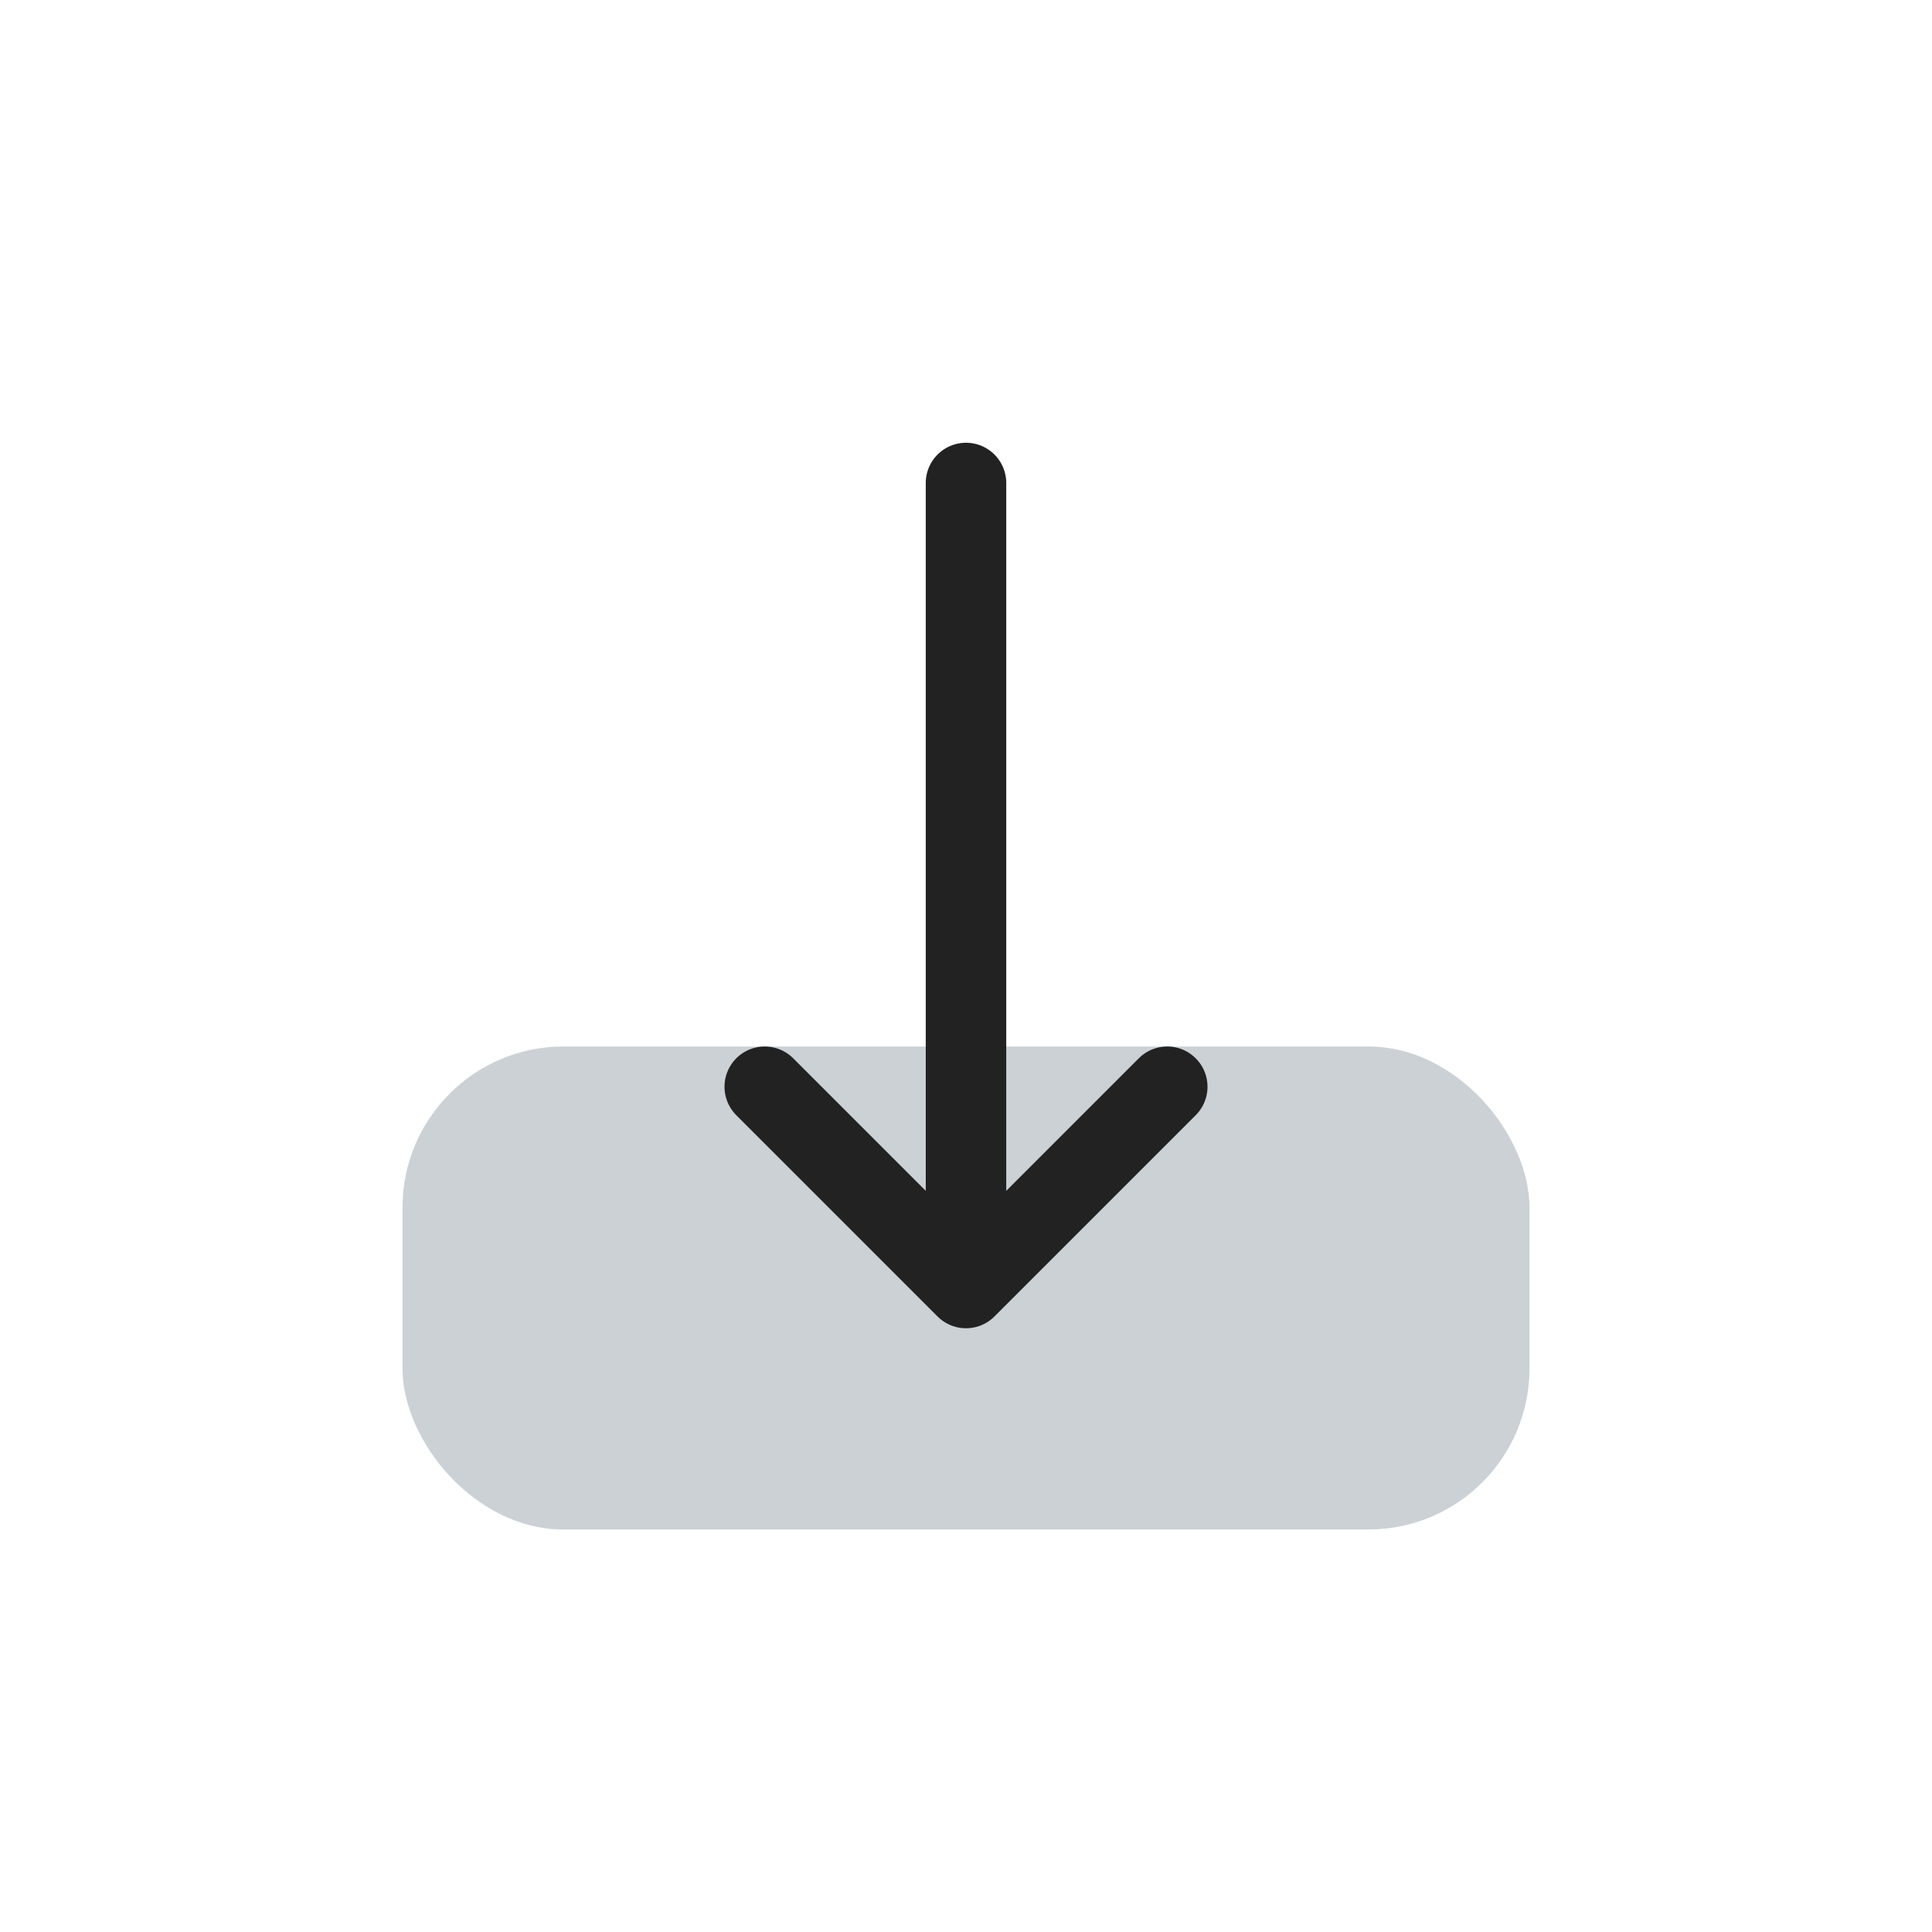
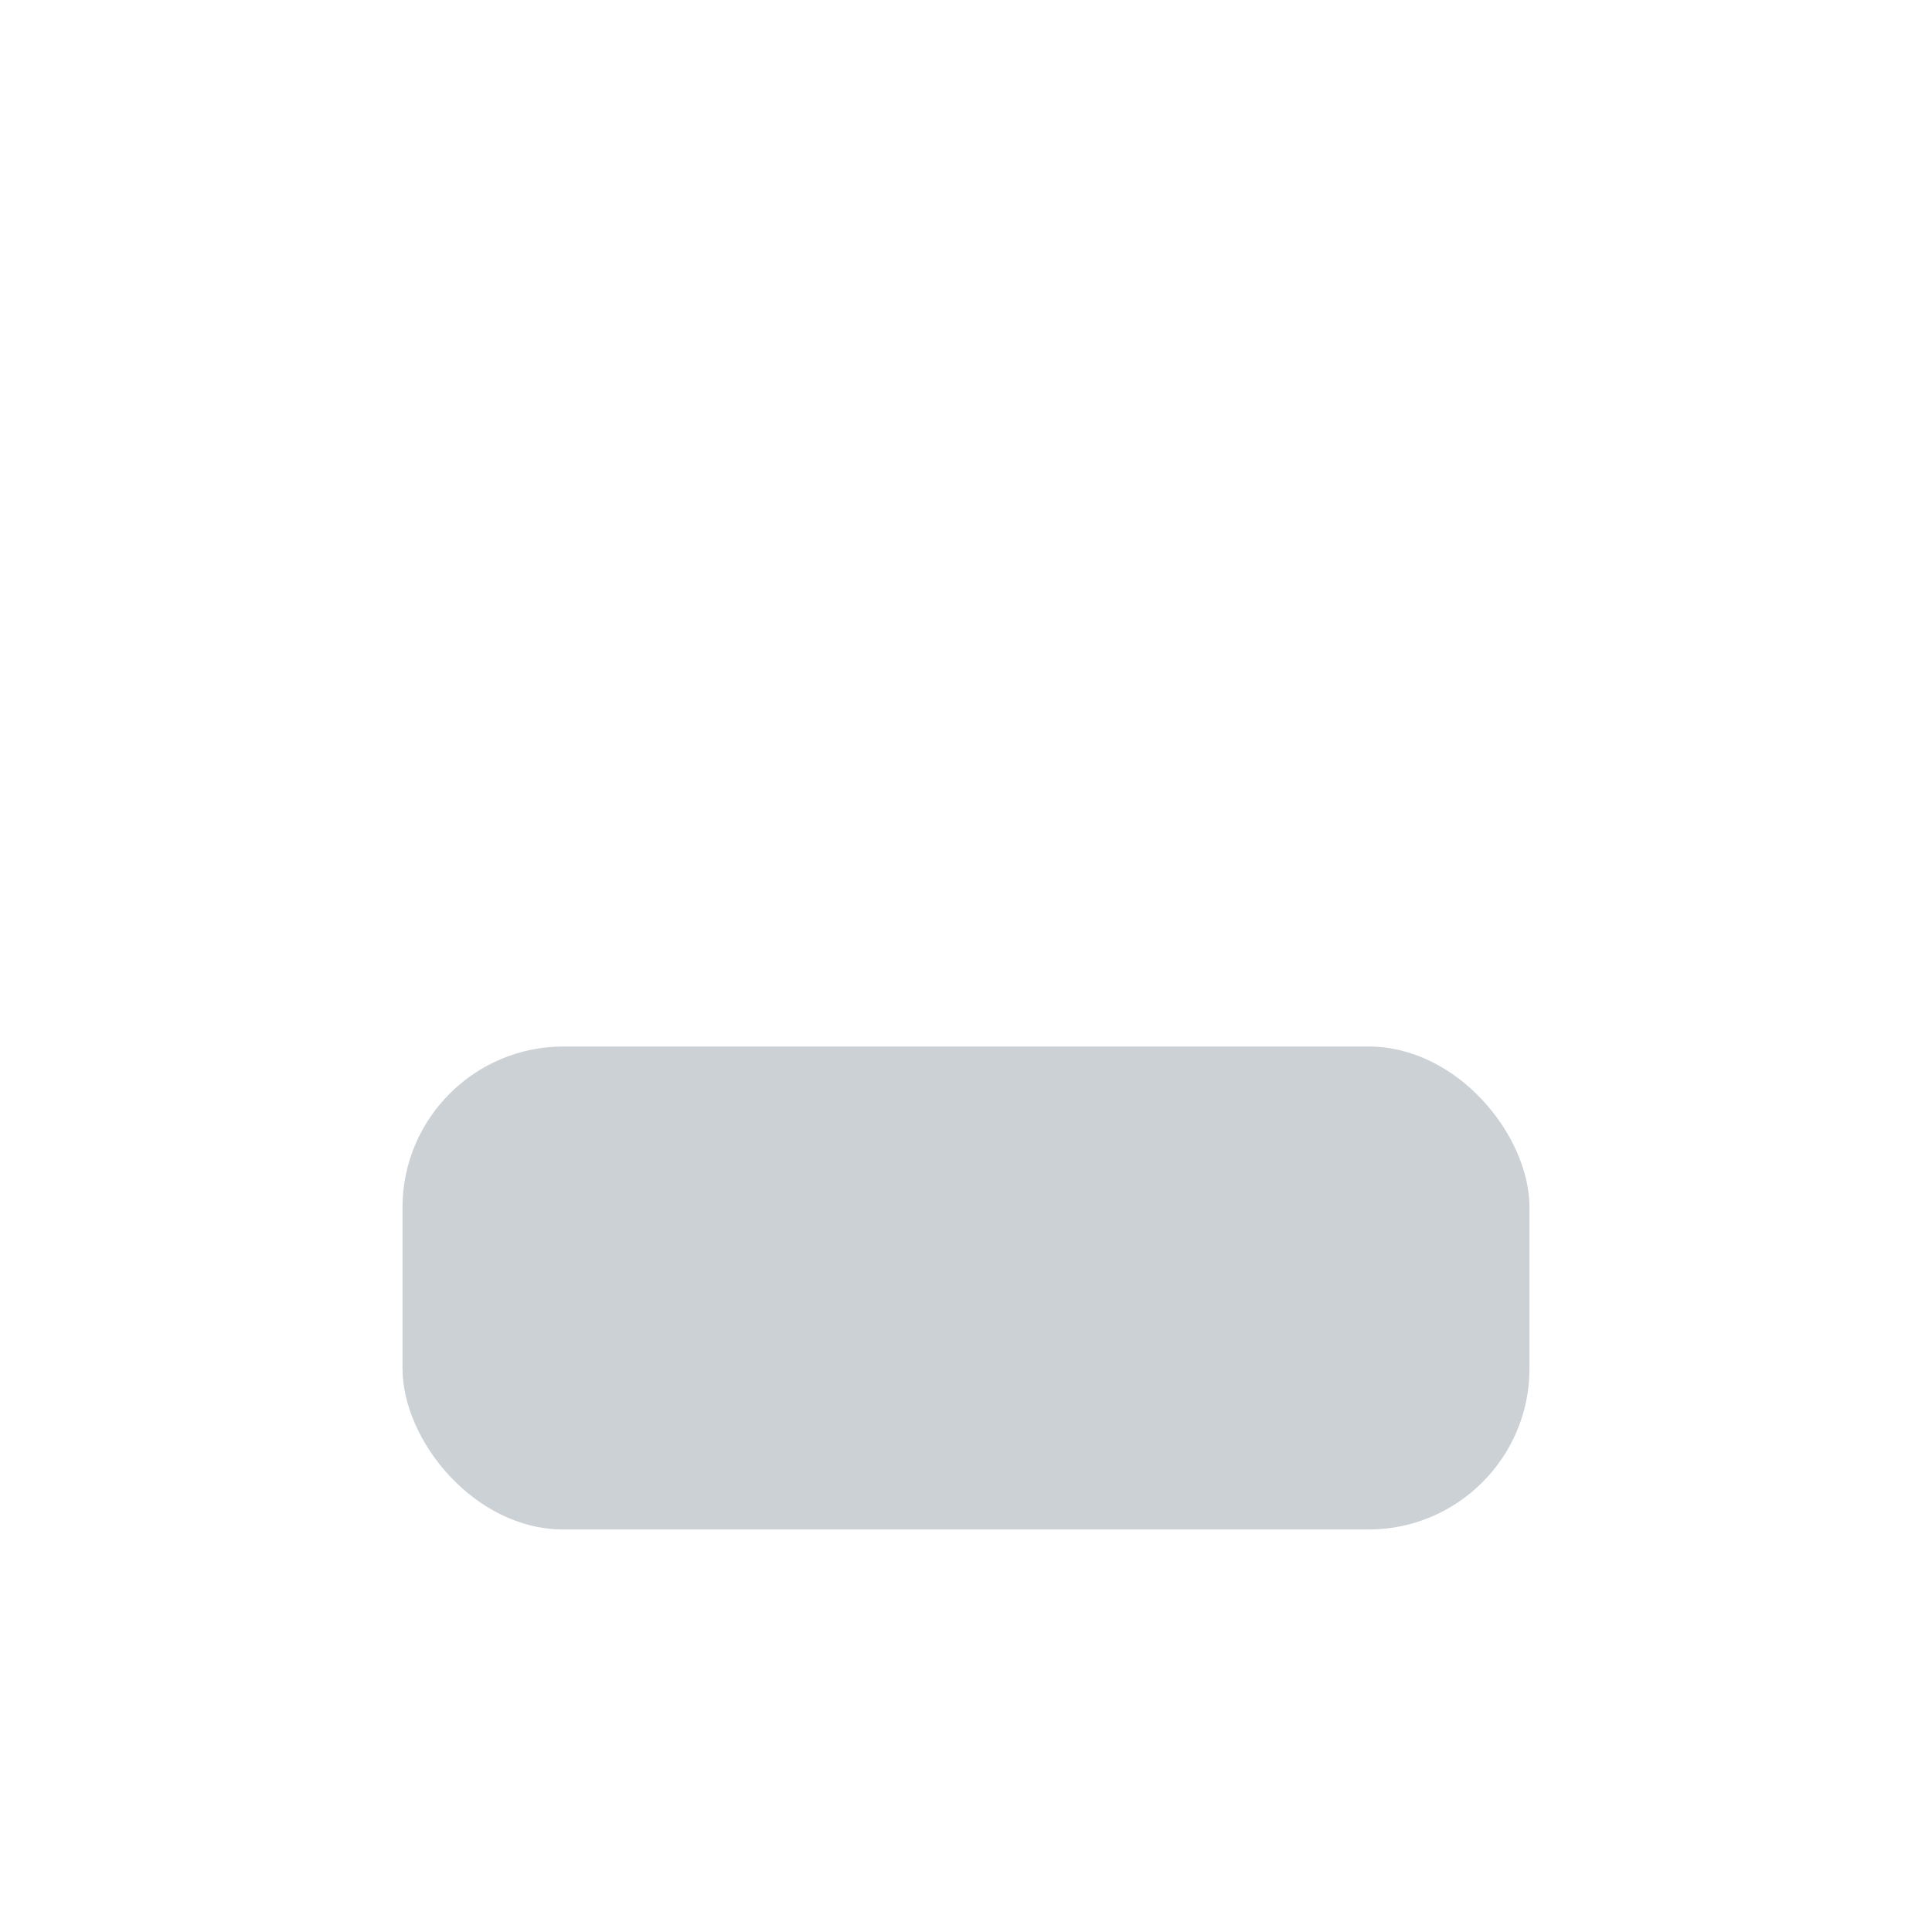
<svg xmlns="http://www.w3.org/2000/svg" width="800px" height="800px" viewBox="0 0 24 24" fill="none">
  <rect x="5" y="13" width="14" height="6" rx="2" fill="#2A4157" fill-opacity="0.24" />
-   <path d="M9.5 13.5L12 16M12 16L14.5 13.5M12 16L12 6" stroke="#222222" stroke-linecap="round" />
</svg>